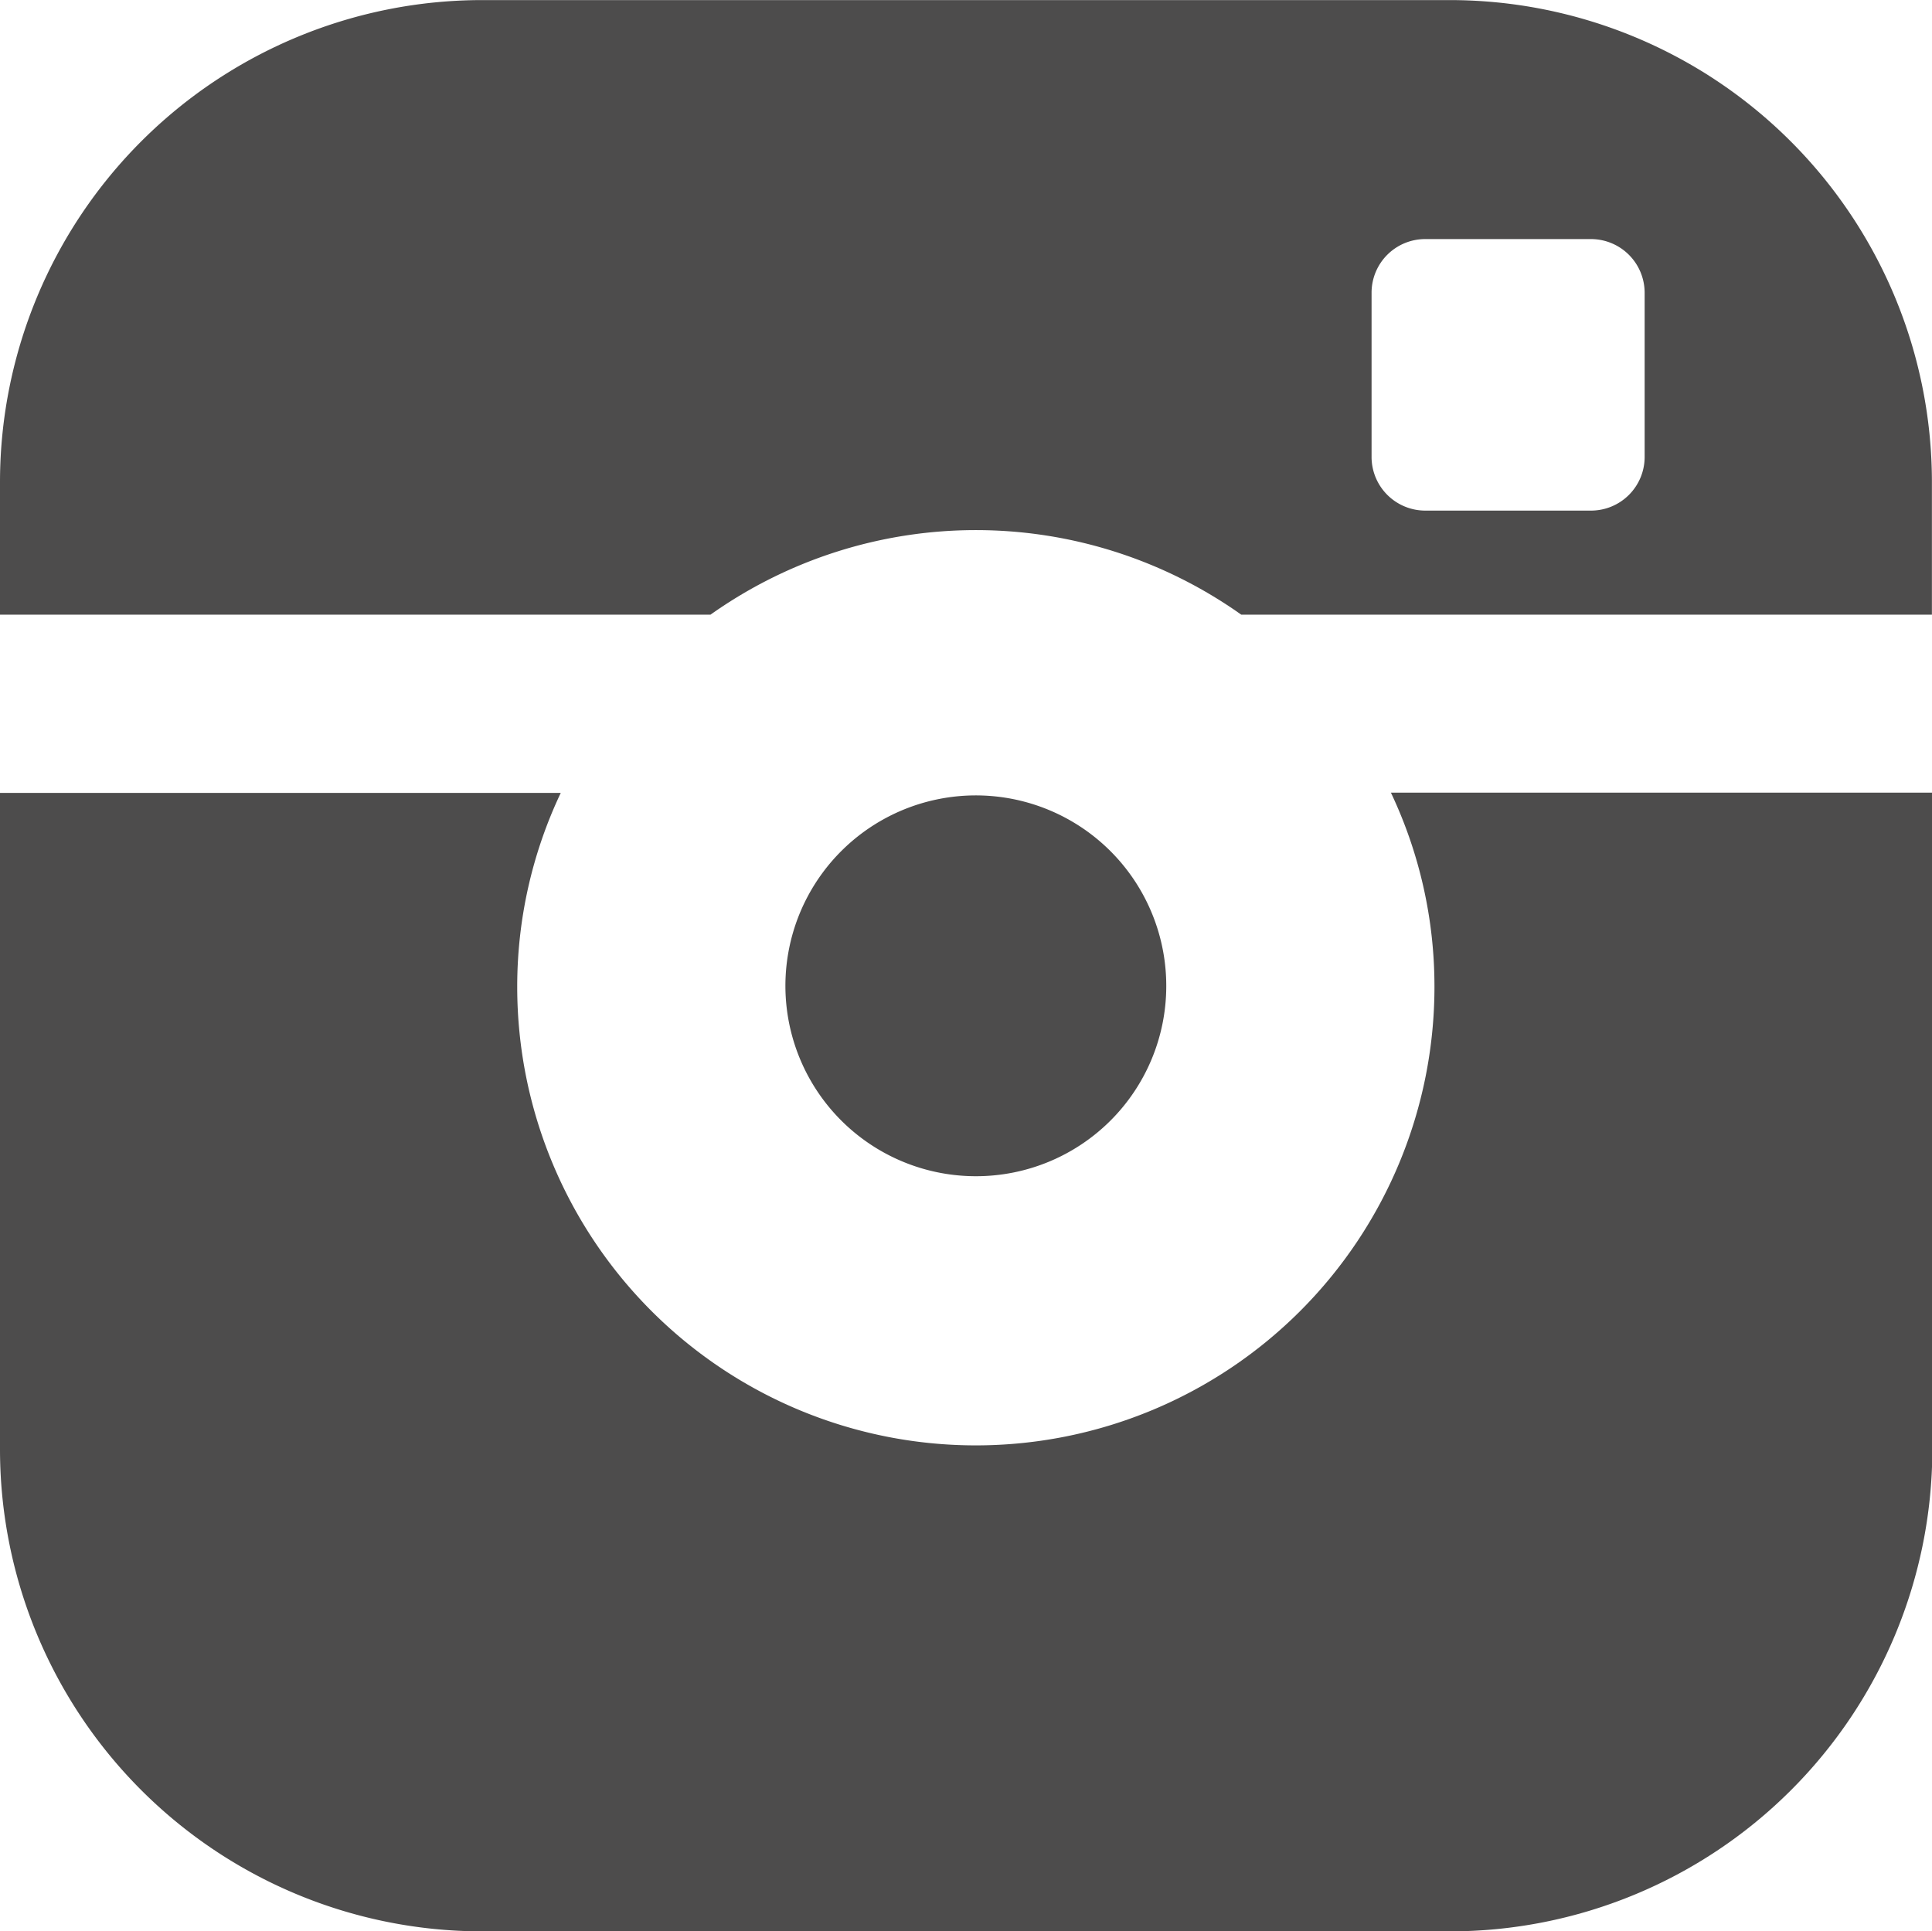
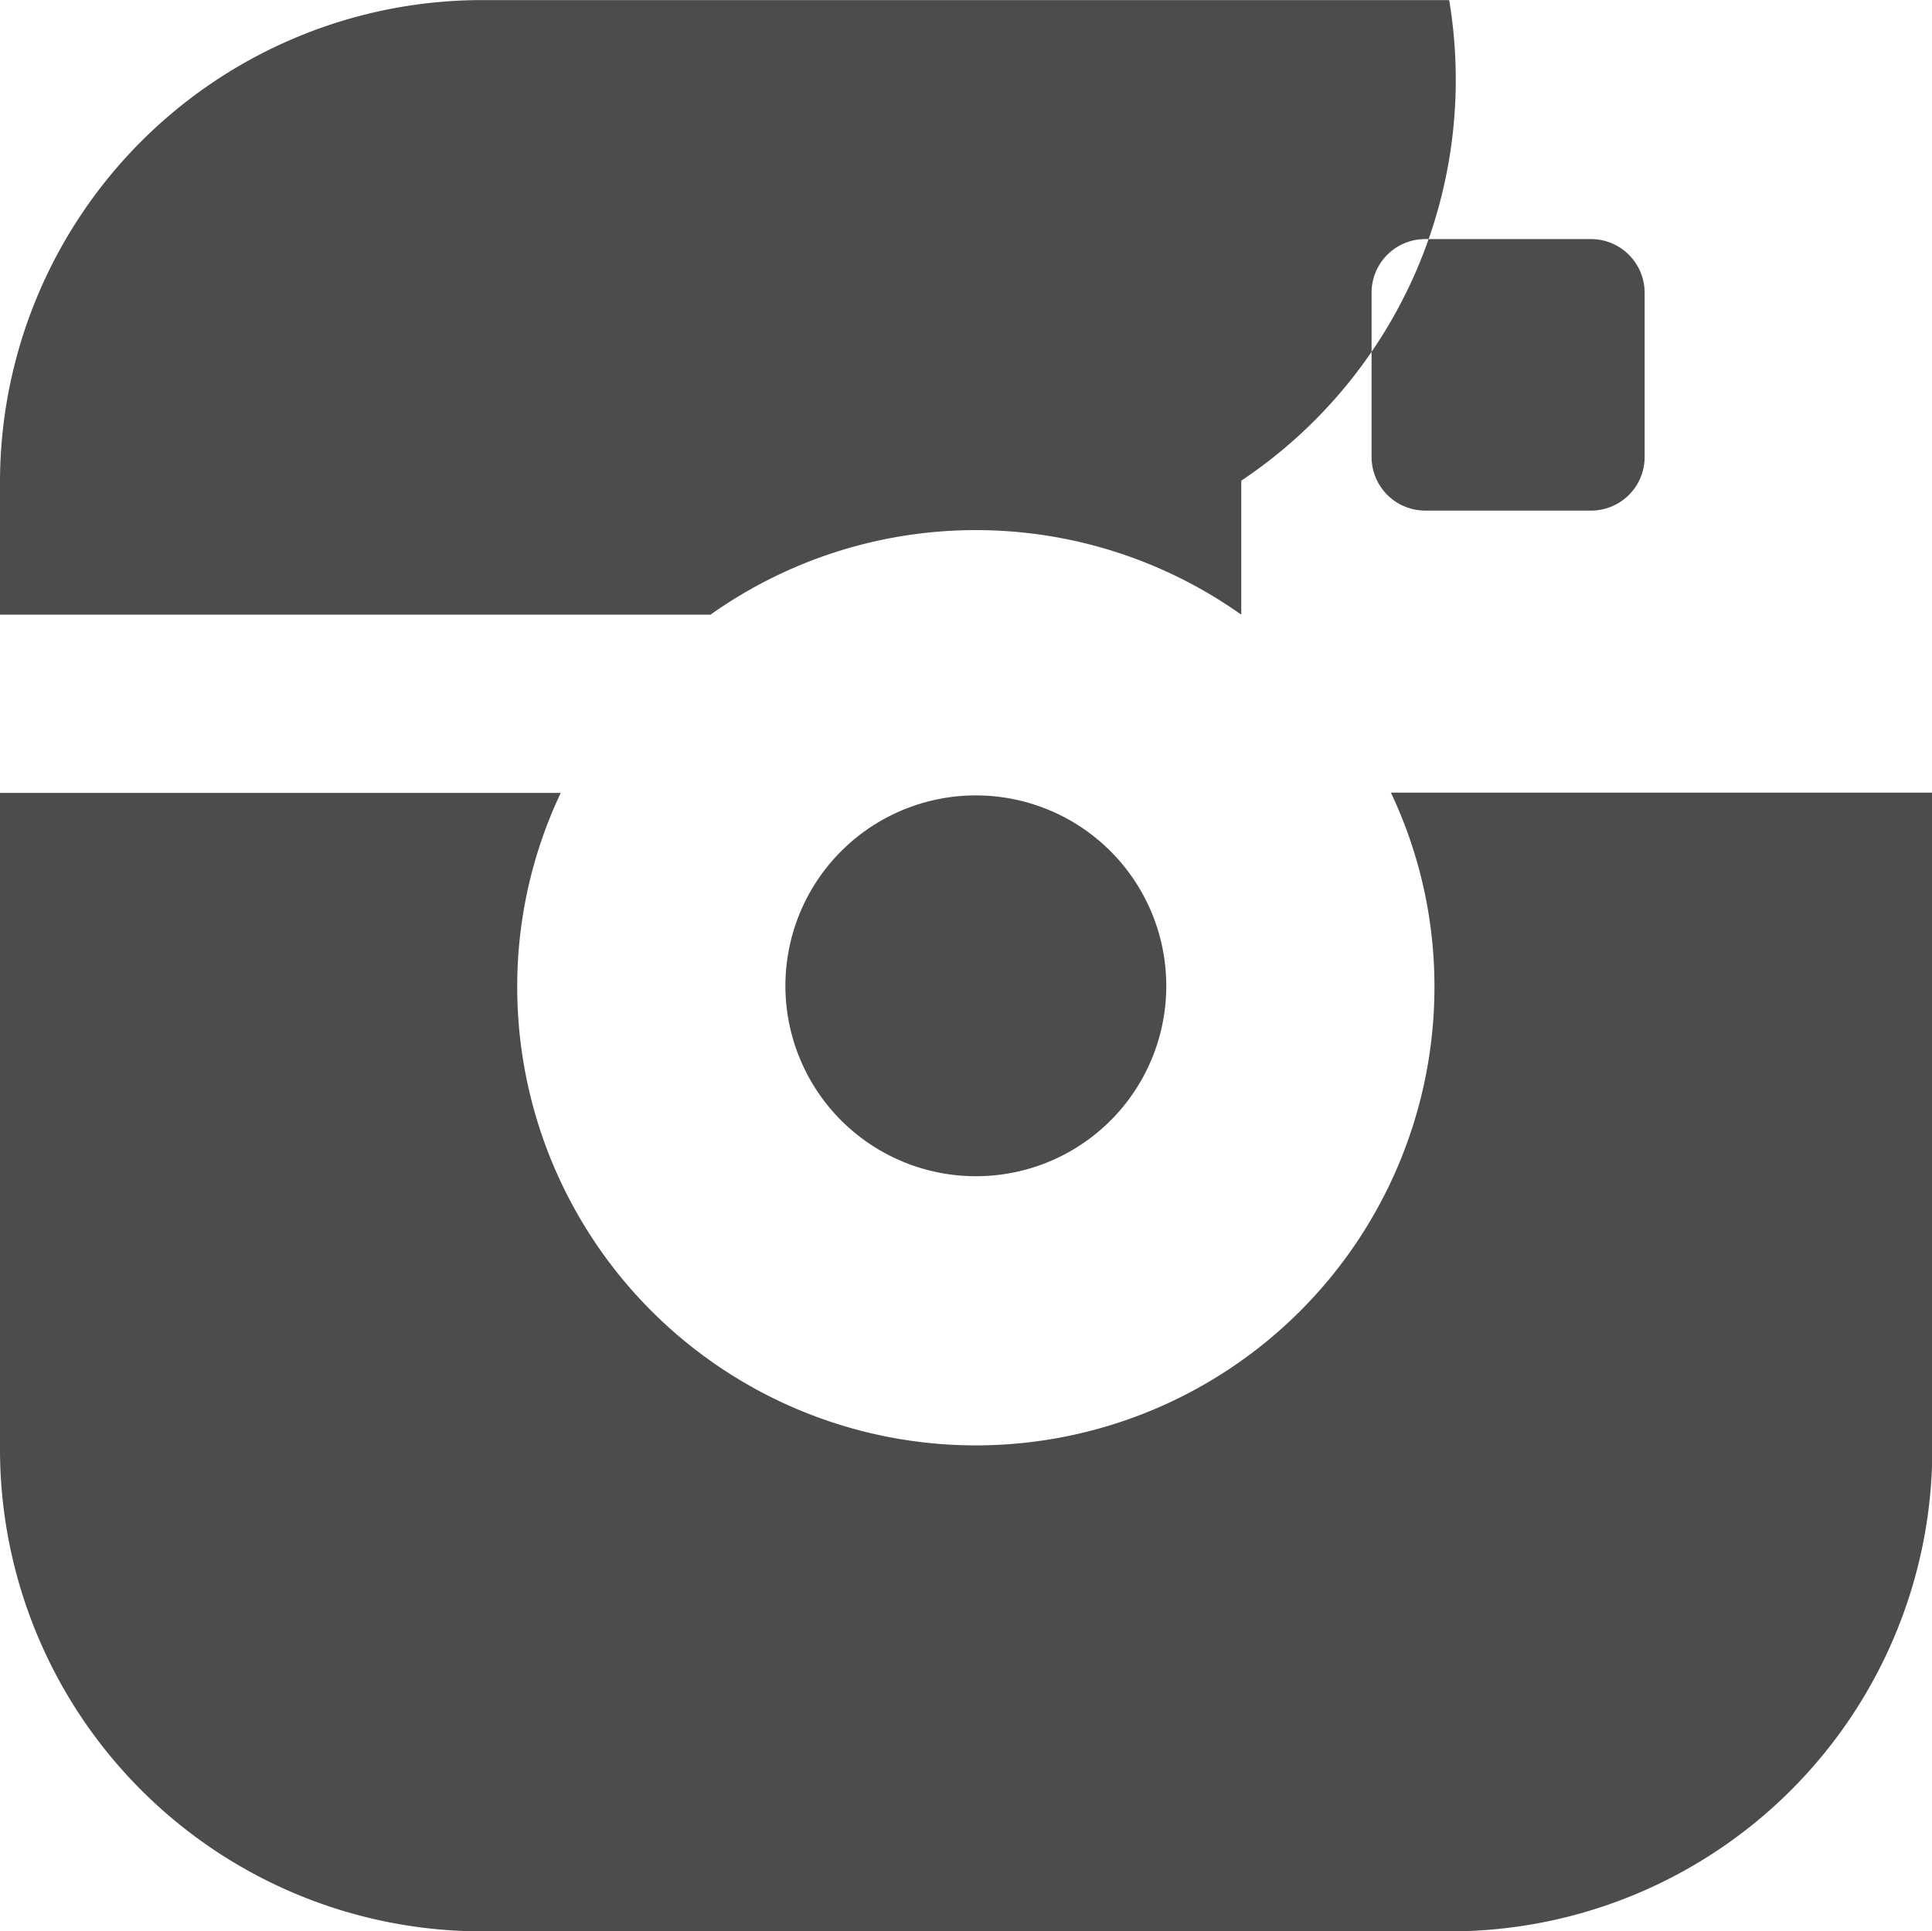
<svg xmlns="http://www.w3.org/2000/svg" width="22.98" height="22.973" viewBox="0 0 22.98 22.973">
-   <path id="instagram-filled" d="M13.888,11.758a2.265,2.265,0,1,0-2.265,2.255A2.262,2.262,0,0,0,13.888,11.758ZM17.253.022H5.759A5.737,5.737,0,0,0,.016,5.739V7.333H8.467a5.455,5.455,0,0,1,6.313,0h8.215V5.739A5.736,5.736,0,0,0,17.253.022ZM19.578,5.46a.638.638,0,0,1-.638.635H16.968a.639.639,0,0,1-.638-.635V3.5a.638.638,0,0,1,.638-.635H18.94a.639.639,0,0,1,.638.635Zm-2.5,6.3a5.455,5.455,0,0,1-10.91,0,5.379,5.379,0,0,1,.518-2.307H.016v7.826a5.736,5.736,0,0,0,5.743,5.717H17.253A5.737,5.737,0,0,0,23,17.276V9.45H16.56a5.381,5.381,0,0,1,.518,2.307Z" transform="translate(-0.016 -0.021)" fill="#4d4c4c" />
+   <path id="instagram-filled" d="M13.888,11.758a2.265,2.265,0,1,0-2.265,2.255A2.262,2.262,0,0,0,13.888,11.758ZM17.253.022H5.759A5.737,5.737,0,0,0,.016,5.739V7.333H8.467a5.455,5.455,0,0,1,6.313,0V5.739A5.736,5.736,0,0,0,17.253.022ZM19.578,5.46a.638.638,0,0,1-.638.635H16.968a.639.639,0,0,1-.638-.635V3.5a.638.638,0,0,1,.638-.635H18.94a.639.639,0,0,1,.638.635Zm-2.5,6.3a5.455,5.455,0,0,1-10.91,0,5.379,5.379,0,0,1,.518-2.307H.016v7.826a5.736,5.736,0,0,0,5.743,5.717H17.253A5.737,5.737,0,0,0,23,17.276V9.45H16.56a5.381,5.381,0,0,1,.518,2.307Z" transform="translate(-0.016 -0.021)" fill="#4d4c4c" />
</svg>